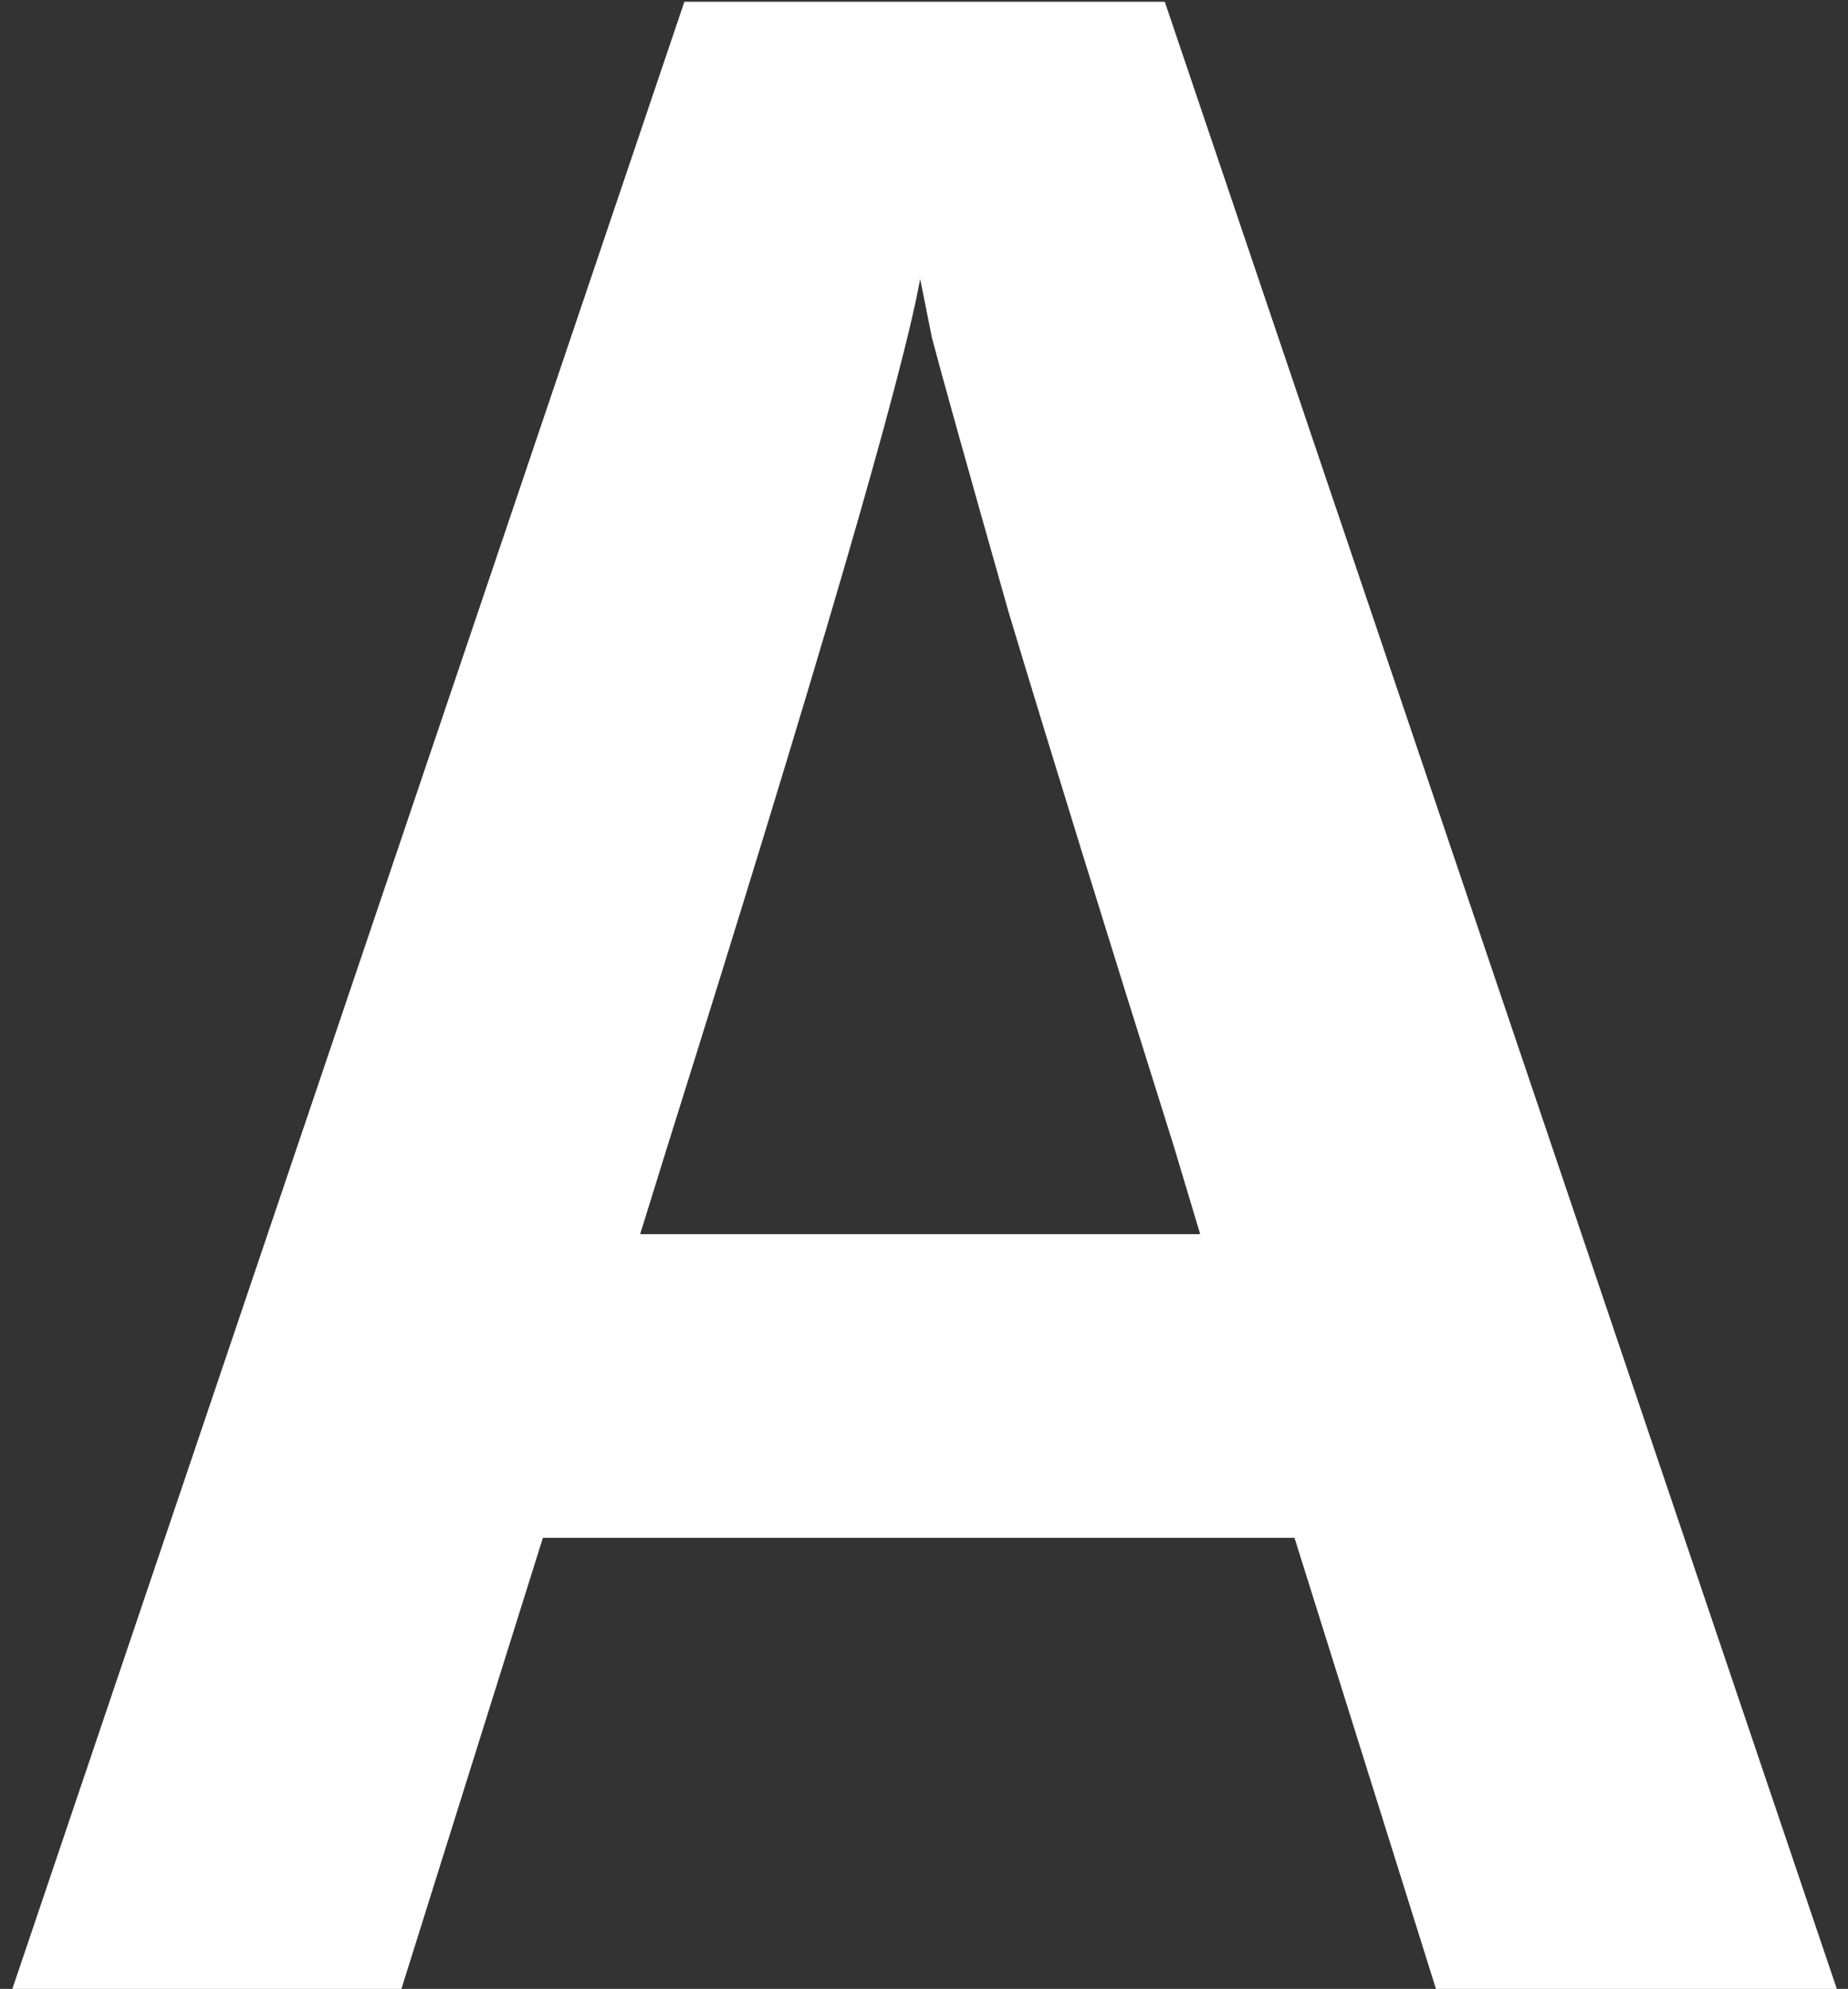
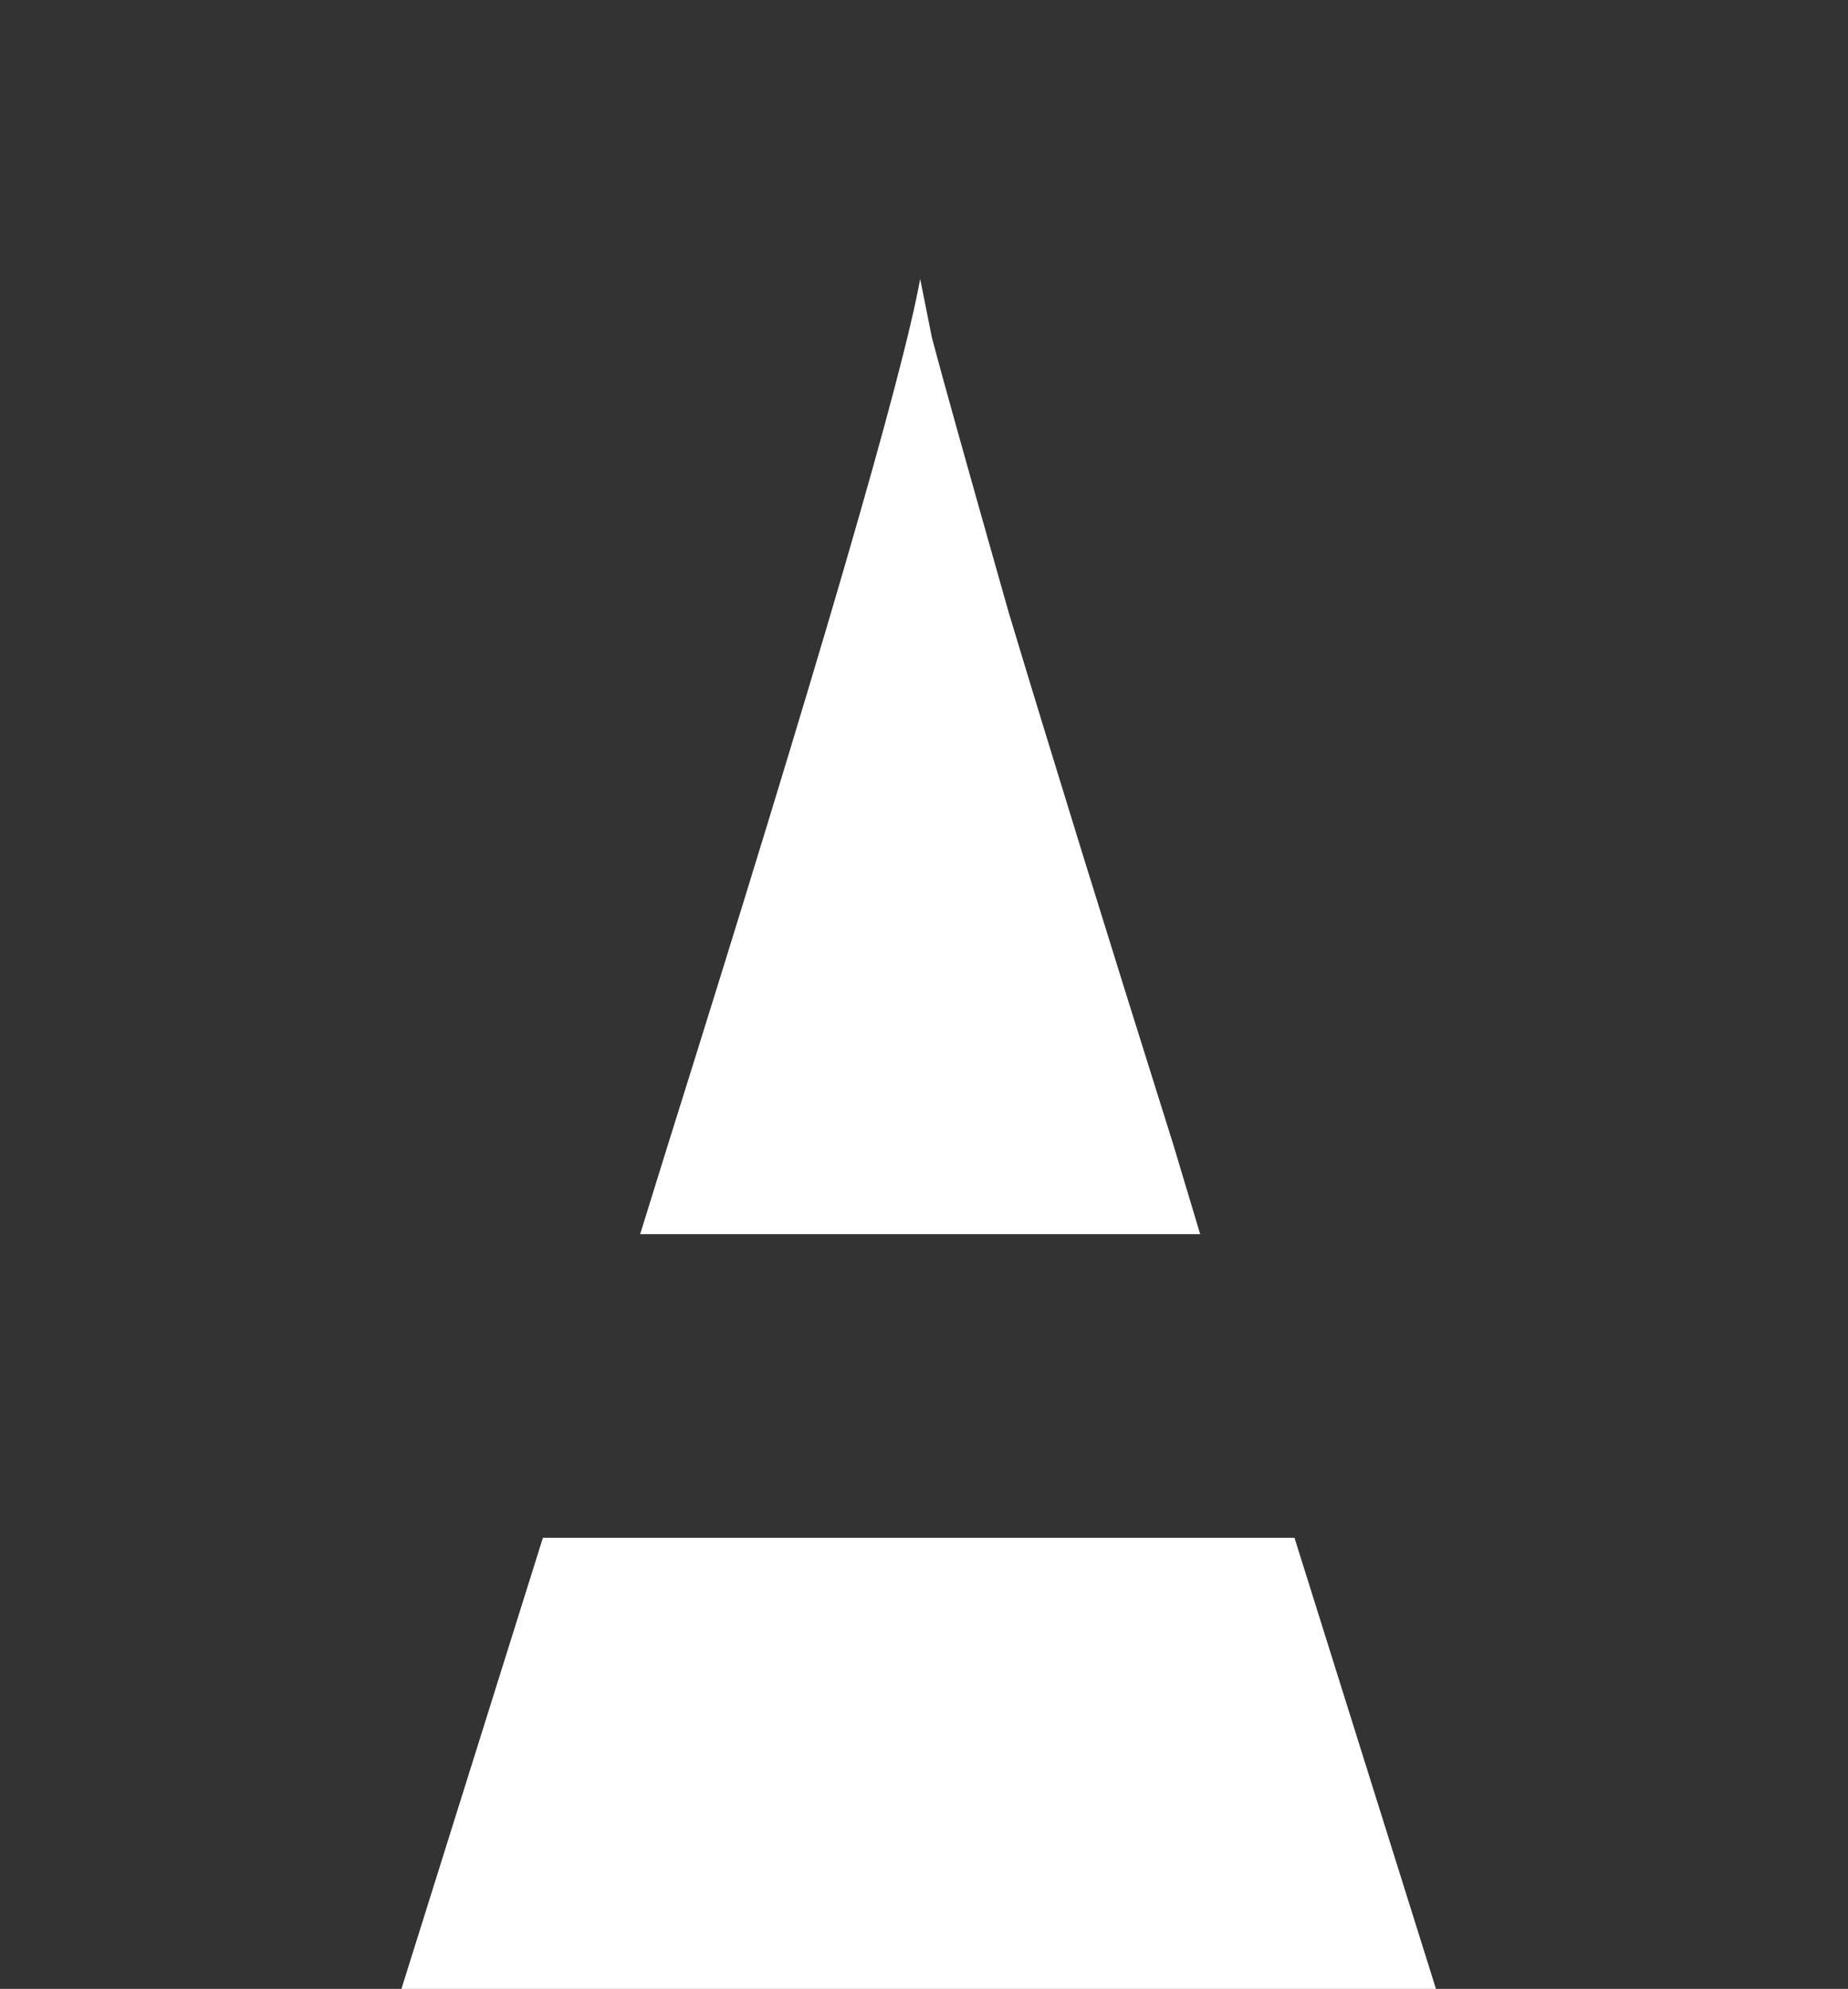
<svg xmlns="http://www.w3.org/2000/svg" width="79" height="85" viewBox="0 0 79 85" fill="none">
  <rect x="0" y="0" width="79" height="85" fill="#333333" stroke="none" />
-   <path d="M28.5 49.09L27.366 52.744H51.306L50.172 48.964C47.316 39.892 44.964 32.29 43.116 26.158C41.352 19.942 40.26 16.036 39.84 14.44L39.336 11.92C38.58 16.12 34.968 28.51 28.5 49.09ZM17.16 85H0.528L29.256 0.076H49.794L78.522 85H61.386L55.338 65.722H23.208L17.16 85Z" fill="white" />
+   <path d="M28.5 49.09L27.366 52.744H51.306L50.172 48.964C47.316 39.892 44.964 32.29 43.116 26.158C41.352 19.942 40.26 16.036 39.84 14.44L39.336 11.92C38.58 16.12 34.968 28.51 28.5 49.09ZM17.16 85H0.528H49.794L78.522 85H61.386L55.338 65.722H23.208L17.16 85Z" fill="white" />
</svg>